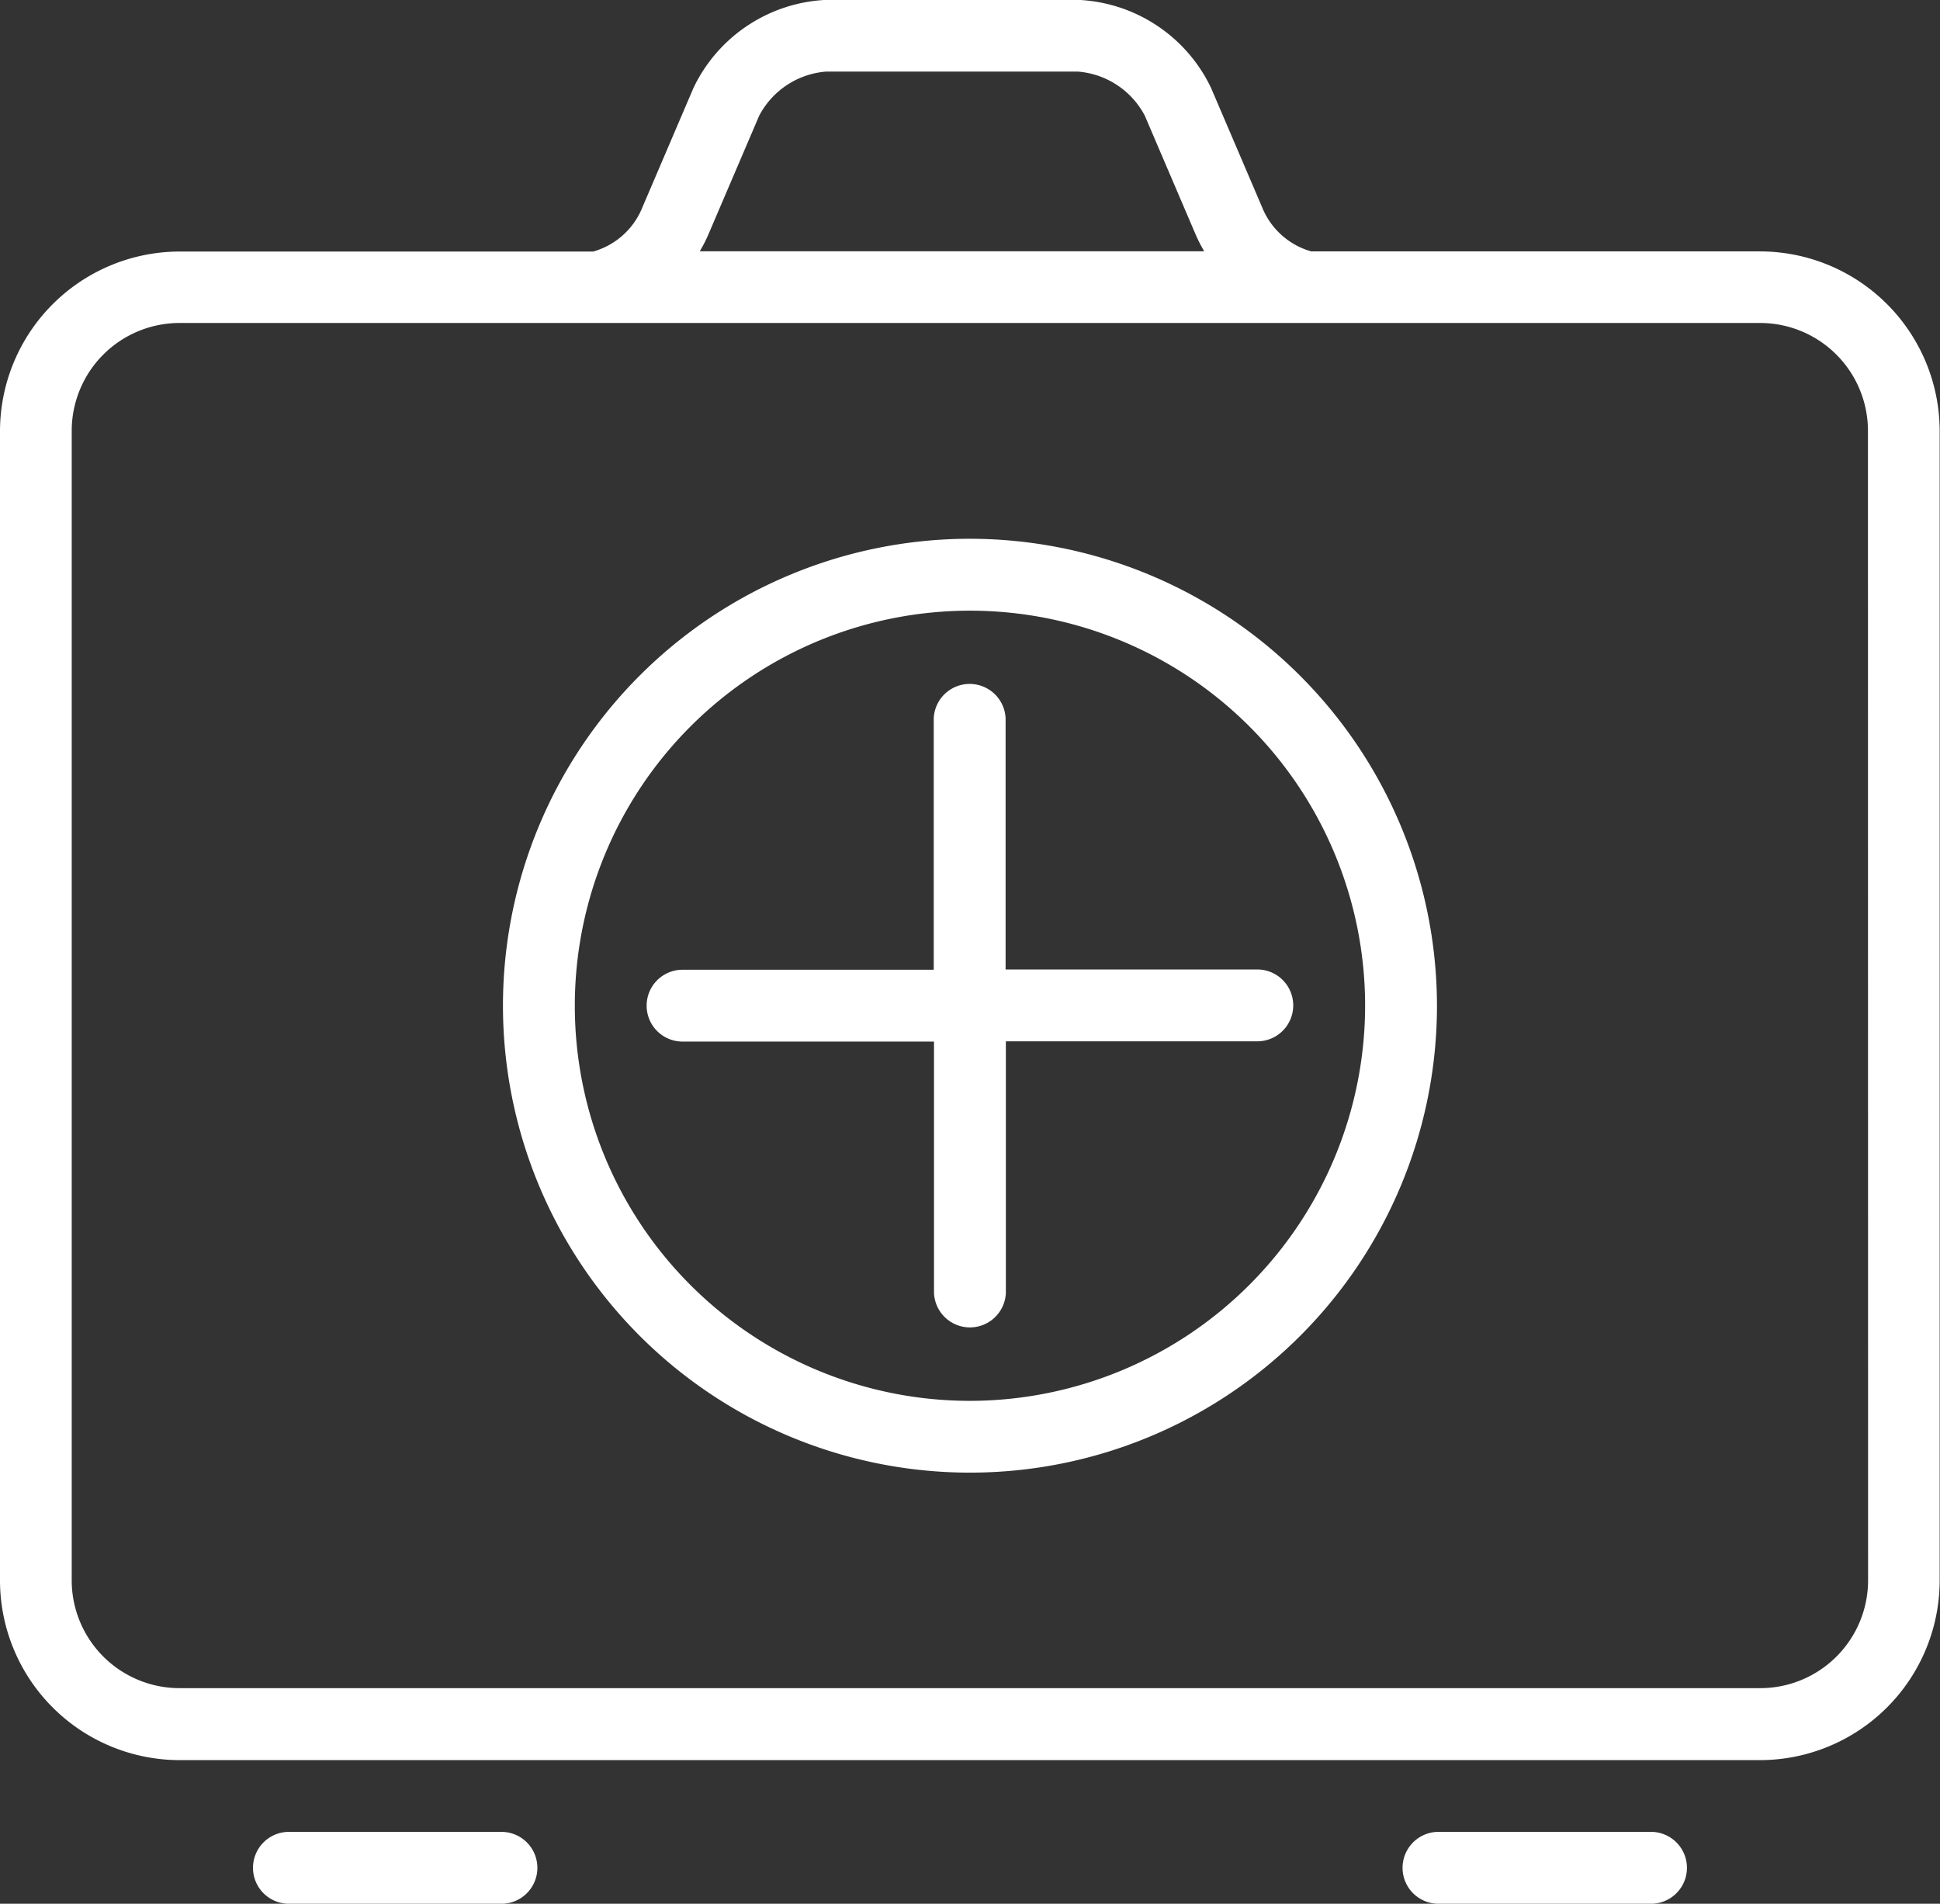
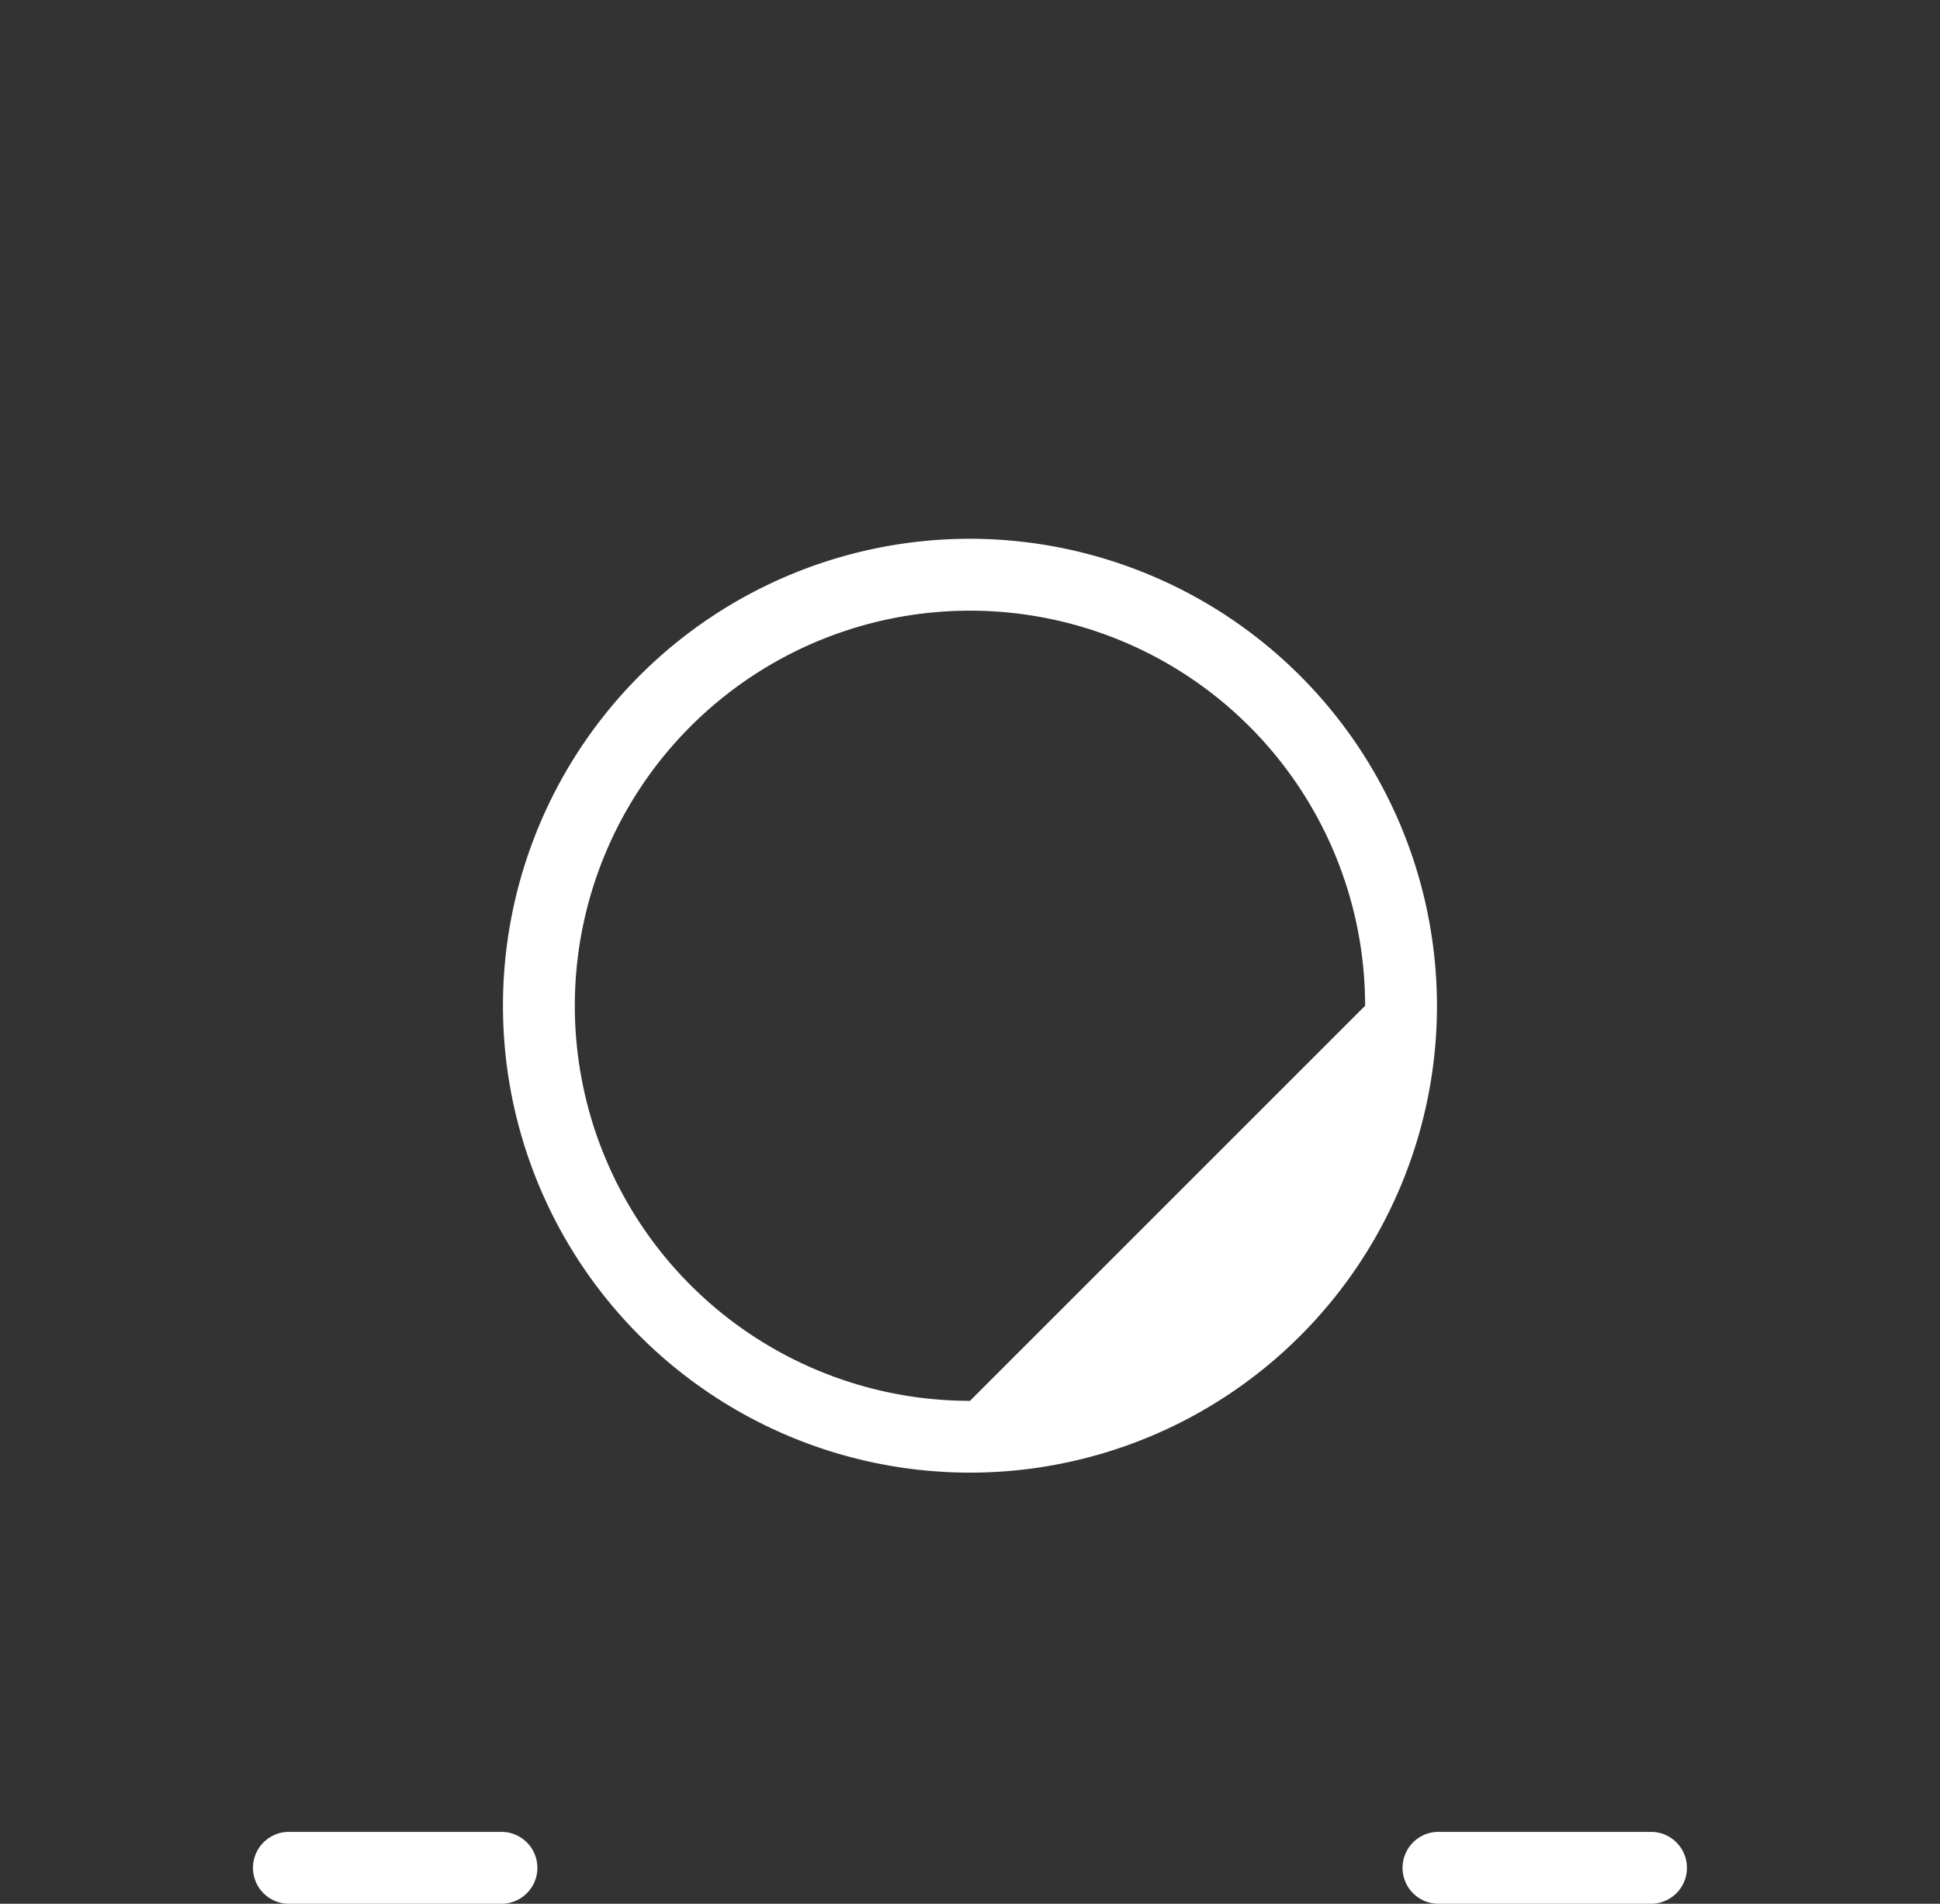
<svg xmlns="http://www.w3.org/2000/svg" width="29.187" height="28.646" viewBox="0 0 29.187 28.646">
  <rect x="0" y="0" width="29.187" height="28.646" fill="#333333" stroke="none" />
  <g id="icon" transform="translate(0)">
-     <path id="Path_88" data-name="Path 88" d="M809.484,650.783h-6.756a1.128,1.128,0,0,1-.74-.665l-.77-1.8a2.33,2.33,0,0,0-2-1.32h-3.783a2.33,2.33,0,0,0-2,1.321l-.77,1.8a1.128,1.128,0,0,1-.74.666H785.7a2.706,2.706,0,0,0-2.7,2.7v17.3a2.706,2.706,0,0,0,2.7,2.7h23.782a2.706,2.706,0,0,0,2.7-2.7v-17.3A2.706,2.706,0,0,0,809.484,650.783Zm-15.833-.24.77-1.8a1.247,1.247,0,0,1,1.01-.666h3.783a1.248,1.248,0,0,1,1.01.665l.77,1.8a2.315,2.315,0,0,0,.123.239h-7.589A2.223,2.223,0,0,0,793.651,650.543Zm17.454,20.238a1.623,1.623,0,0,1-1.621,1.621H785.7a1.623,1.623,0,0,1-1.621-1.621v-17.3a1.623,1.623,0,0,1,1.621-1.621h23.782a1.623,1.623,0,0,1,1.621,1.621Z" transform="translate(-783 -647)" fill="#fff" />
    <path id="Path_89" data-name="Path 89" d="M793.783,698H790.54a.541.541,0,0,0,0,1.081h3.243a.541.541,0,0,0,0-1.081Z" transform="translate(-786.216 -670.435)" fill="#fff" />
    <path id="Path_90" data-name="Path 90" d="M825.783,698H822.54a.541.541,0,0,0,0,1.081h3.243a.541.541,0,0,0,0-1.081Z" transform="translate(-800.921 -670.435)" fill="#fff" />
-     <path id="Path_91" data-name="Path 91" d="M806.4,666.54a.541.541,0,0,0-1.081,0v3.783H801.54a.54.54,0,0,0,0,1.081h3.783v3.783a.541.541,0,0,0,1.081,0V671.4h3.783a.54.54,0,1,0,0-1.081H806.4Z" transform="translate(-791.271 -655.731)" fill="#fff" />
-     <path id="Path_92" data-name="Path 92" d="M804.026,662a7.026,7.026,0,1,0,7.026,7.026A7.034,7.034,0,0,0,804.026,662Zm0,12.972a5.945,5.945,0,1,1,5.945-5.945A5.952,5.952,0,0,1,804.026,674.972Z" transform="translate(-789.433 -653.893)" fill="#fff" />
+     <path id="Path_92" data-name="Path 92" d="M804.026,662a7.026,7.026,0,1,0,7.026,7.026A7.034,7.034,0,0,0,804.026,662Zm0,12.972a5.945,5.945,0,1,1,5.945-5.945Z" transform="translate(-789.433 -653.893)" fill="#fff" />
  </g>
</svg>